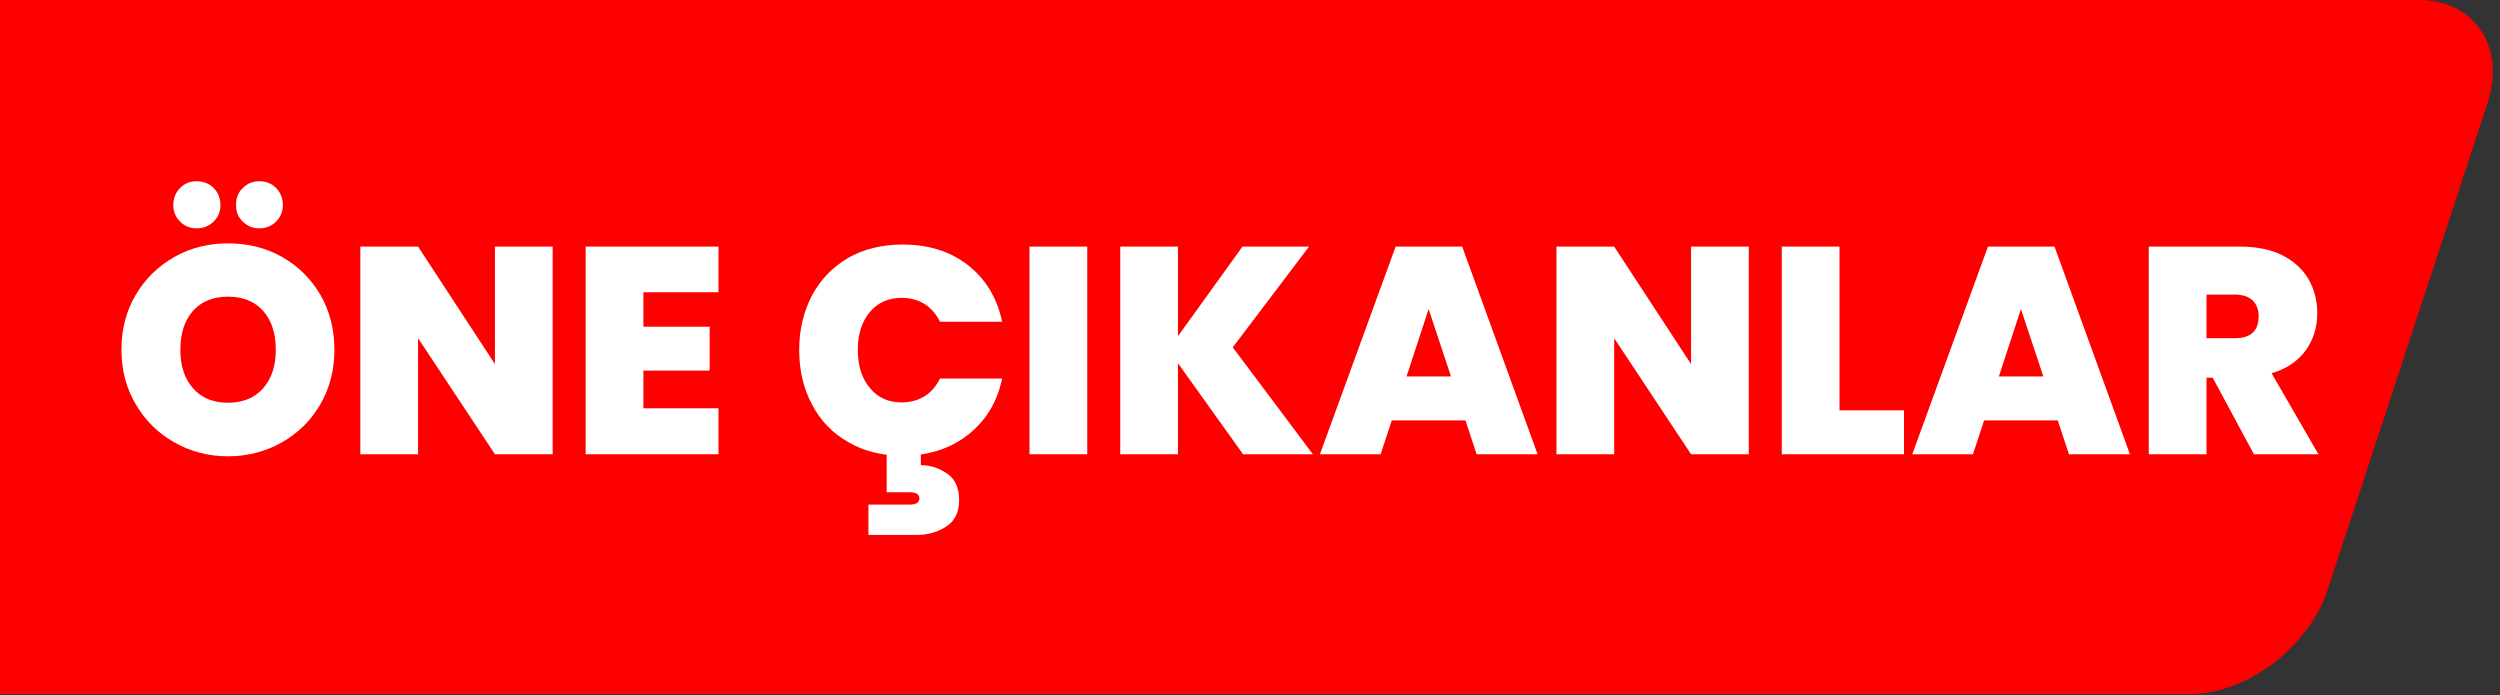
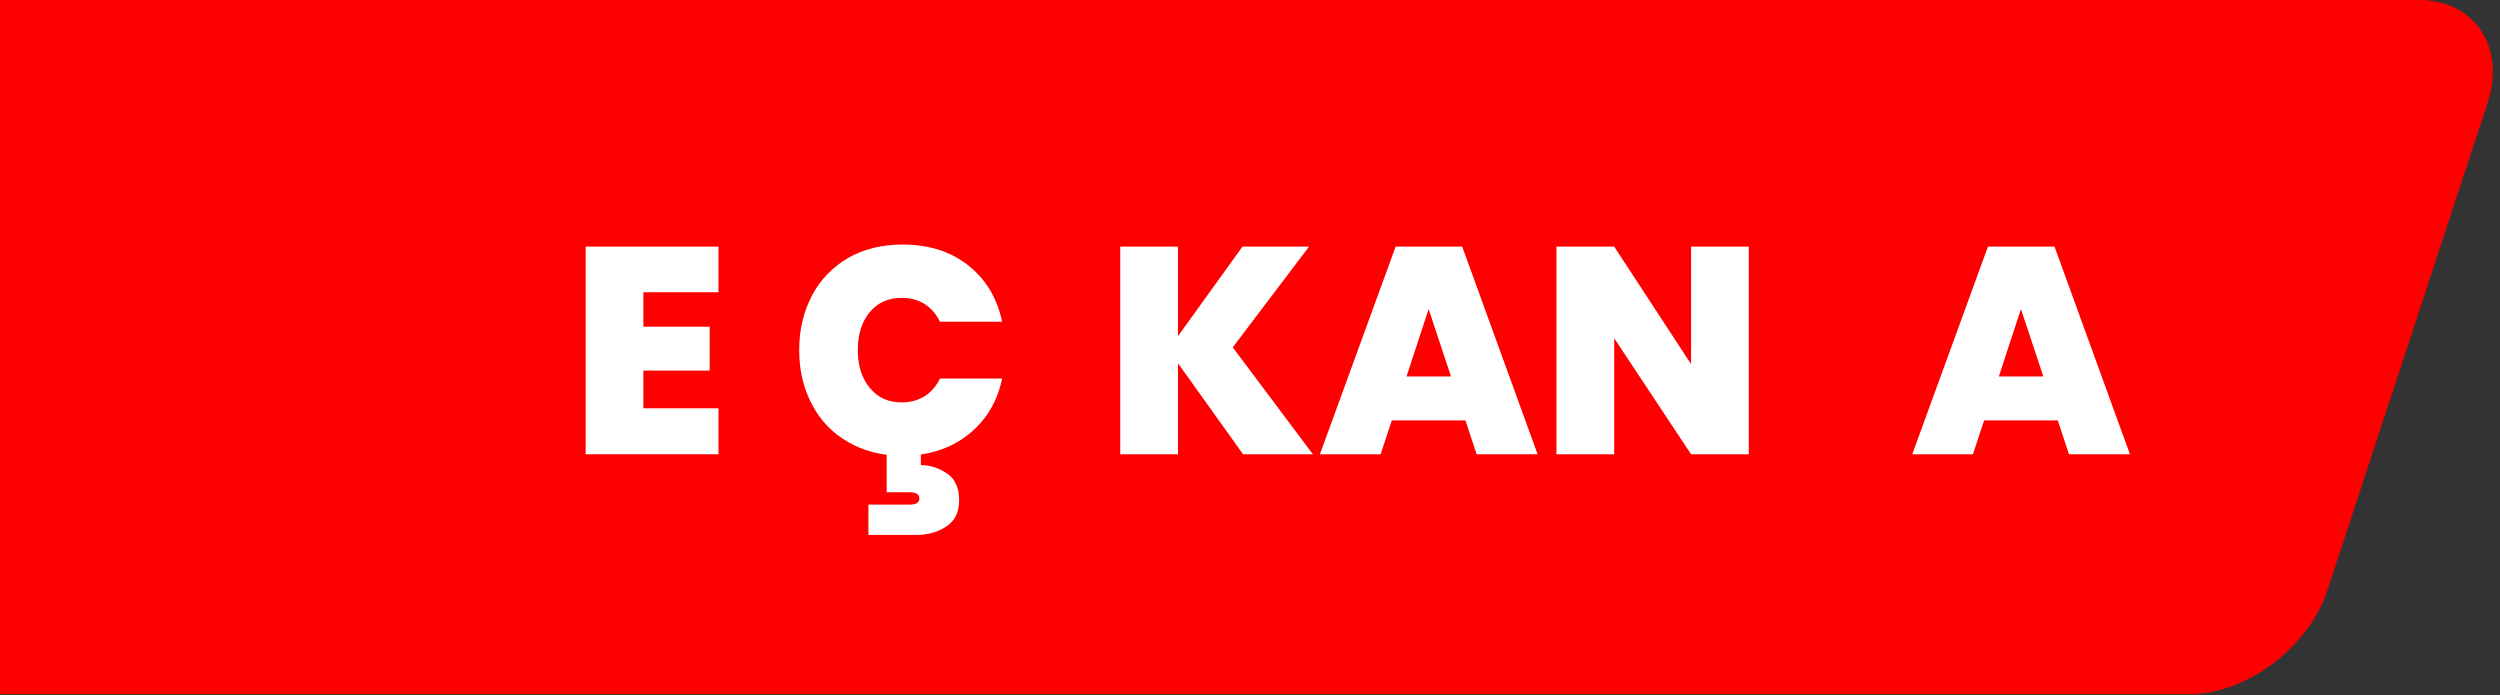
<svg xmlns="http://www.w3.org/2000/svg" width="100%" height="100%" viewBox="0 0 500 139" version="1.1" xml:space="preserve" style="fill-rule:evenodd;clip-rule:evenodd;stroke-linejoin:round;stroke-miterlimit:2;">
  <rect x="0" y="0" width="500" height="139" fill="#333333" stroke="none" />
  <g transform="matrix(0.622,0,0,0.622,-270.398,-65.506)">
    <path d="M434.458,105.251L434.458,328.518L1138.62,328.518C1157.1,328.518 1177.04,313.512 1183.11,295.028L1234.48,138.741C1240.55,120.258 1230.48,105.251 1211.99,105.251L434.458,105.251Z" style="fill:rgb(255,0,0);" />
  </g>
  <g transform="matrix(4.909,0,0,4.909,22.406,90.85)">
    <g transform="matrix(12,0,0,12,0,0)">
-       <path d="M0.394,0.007C0.328,0.007 0.267,-0.009 0.212,-0.04C0.157,-0.071 0.113,-0.114 0.081,-0.169C0.048,-0.224 0.032,-0.286 0.032,-0.355C0.032,-0.424 0.048,-0.487 0.081,-0.542C0.113,-0.596 0.157,-0.639 0.212,-0.67C0.267,-0.701 0.328,-0.716 0.394,-0.716C0.461,-0.716 0.522,-0.701 0.577,-0.67C0.632,-0.639 0.675,-0.596 0.707,-0.542C0.739,-0.487 0.755,-0.424 0.755,-0.355C0.755,-0.286 0.739,-0.224 0.707,-0.169C0.675,-0.114 0.631,-0.071 0.576,-0.04C0.521,-0.009 0.46,0.007 0.394,0.007ZM0.394,-0.175C0.444,-0.175 0.484,-0.191 0.513,-0.224C0.542,-0.257 0.556,-0.3 0.556,-0.355C0.556,-0.41 0.542,-0.454 0.513,-0.487C0.484,-0.519 0.444,-0.535 0.394,-0.535C0.343,-0.535 0.304,-0.519 0.275,-0.487C0.246,-0.454 0.232,-0.41 0.232,-0.355C0.232,-0.3 0.246,-0.257 0.275,-0.224C0.304,-0.191 0.343,-0.175 0.394,-0.175ZM0.287,-0.767C0.264,-0.767 0.246,-0.775 0.231,-0.79C0.216,-0.805 0.208,-0.823 0.208,-0.846C0.208,-0.869 0.216,-0.889 0.231,-0.904C0.246,-0.919 0.264,-0.927 0.287,-0.927C0.31,-0.927 0.33,-0.919 0.345,-0.904C0.36,-0.889 0.368,-0.869 0.368,-0.846C0.368,-0.823 0.36,-0.805 0.345,-0.79C0.33,-0.775 0.31,-0.767 0.287,-0.767ZM0.5,-0.767C0.477,-0.767 0.459,-0.775 0.444,-0.79C0.428,-0.805 0.421,-0.823 0.421,-0.846C0.421,-0.869 0.428,-0.889 0.444,-0.904C0.459,-0.919 0.477,-0.927 0.5,-0.927C0.523,-0.927 0.542,-0.919 0.557,-0.904C0.572,-0.889 0.58,-0.869 0.58,-0.846C0.58,-0.823 0.572,-0.805 0.557,-0.79C0.542,-0.775 0.523,-0.767 0.5,-0.767Z" style="fill:white;fill-rule:nonzero;" />
-     </g>
+       </g>
    <g transform="matrix(12,0,0,12,9.444,0)">
-       <path d="M0.709,-0L0.513,-0L0.252,-0.394L0.252,-0L0.056,-0L0.056,-0.705L0.252,-0.705L0.513,-0.306L0.513,-0.705L0.709,-0.705L0.709,-0Z" style="fill:white;fill-rule:nonzero;" />
-     </g>
+       </g>
    <g transform="matrix(12,0,0,12,18.624,0)">
      <path d="M0.252,-0.55L0.252,-0.433L0.477,-0.433L0.477,-0.284L0.252,-0.284L0.252,-0.156L0.507,-0.156L0.507,-0L0.056,-0L0.056,-0.705L0.507,-0.705L0.507,-0.55L0.252,-0.55Z" style="fill:white;fill-rule:nonzero;" />
    </g>
    <g transform="matrix(12,0,0,12,27.612,0)">
      <path d="M0.032,-0.354C0.032,-0.423 0.047,-0.485 0.076,-0.54C0.105,-0.594 0.146,-0.636 0.199,-0.667C0.252,-0.697 0.314,-0.712 0.383,-0.712C0.471,-0.712 0.545,-0.689 0.605,-0.642C0.665,-0.595 0.704,-0.531 0.721,-0.45L0.51,-0.45C0.497,-0.476 0.48,-0.496 0.458,-0.51C0.435,-0.524 0.409,-0.531 0.38,-0.531C0.335,-0.531 0.299,-0.515 0.272,-0.483C0.245,-0.451 0.231,-0.408 0.231,-0.354C0.231,-0.3 0.245,-0.257 0.272,-0.225C0.299,-0.192 0.335,-0.176 0.38,-0.176C0.409,-0.176 0.435,-0.183 0.458,-0.197C0.48,-0.211 0.497,-0.231 0.51,-0.257L0.721,-0.257C0.704,-0.176 0.665,-0.113 0.605,-0.066C0.545,-0.019 0.471,0.005 0.383,0.005C0.314,0.005 0.252,-0.01 0.199,-0.041C0.146,-0.071 0.105,-0.113 0.076,-0.168C0.047,-0.222 0.032,-0.284 0.032,-0.354ZM0.445,0.037C0.478,0.037 0.507,0.047 0.535,0.066C0.562,0.085 0.575,0.115 0.575,0.155C0.575,0.196 0.561,0.226 0.532,0.245C0.503,0.264 0.469,0.274 0.43,0.274L0.267,0.274L0.267,0.171L0.407,0.171C0.429,0.171 0.44,0.164 0.44,0.15C0.44,0.136 0.429,0.129 0.407,0.129L0.329,0.129L0.329,-0.002L0.445,-0.002L0.445,0.037Z" style="fill:white;fill-rule:nonzero;" />
    </g>
    <g transform="matrix(12,0,0,12,36.708,0)">
-       <rect x="0.056" y="-0.705" width="0.196" height="0.705" style="fill:white;fill-rule:nonzero;" />
-     </g>
+       </g>
    <g transform="matrix(12,0,0,12,40.404,0)">
      <path d="M0.473,-0L0.252,-0.309L0.252,-0L0.056,-0L0.056,-0.705L0.252,-0.705L0.252,-0.401L0.471,-0.705L0.697,-0.705L0.438,-0.363L0.71,-0L0.473,-0Z" style="fill:white;fill-rule:nonzero;" />
    </g>
    <g transform="matrix(12,0,0,12,49.116,0)">
      <path d="M0.502,-0.115L0.252,-0.115L0.214,-0L0.008,-0L0.265,-0.705L0.491,-0.705L0.747,-0L0.54,-0L0.502,-0.115ZM0.453,-0.264L0.377,-0.493L0.302,-0.264L0.453,-0.264Z" style="fill:white;fill-rule:nonzero;" />
    </g>
    <g transform="matrix(12,0,0,12,58.176,0)">
      <path d="M0.709,-0L0.513,-0L0.252,-0.394L0.252,-0L0.056,-0L0.056,-0.705L0.252,-0.705L0.513,-0.306L0.513,-0.705L0.709,-0.705L0.709,-0Z" style="fill:white;fill-rule:nonzero;" />
    </g>
    <g transform="matrix(12,0,0,12,67.356,0)">
-       <path d="M0.252,-0.149L0.471,-0.149L0.471,-0L0.056,-0L0.056,-0.705L0.252,-0.705L0.252,-0.149Z" style="fill:white;fill-rule:nonzero;" />
-     </g>
+       </g>
    <g transform="matrix(12,0,0,12,73.248,0)">
      <path d="M0.502,-0.115L0.252,-0.115L0.214,-0L0.008,-0L0.265,-0.705L0.491,-0.705L0.747,-0L0.54,-0L0.502,-0.115ZM0.453,-0.264L0.377,-0.493L0.302,-0.264L0.453,-0.264Z" style="fill:white;fill-rule:nonzero;" />
    </g>
    <g transform="matrix(12,0,0,12,82.308,0)">
-       <path d="M0.413,-0L0.273,-0.26L0.252,-0.26L0.252,-0L0.056,-0L0.056,-0.705L0.365,-0.705C0.422,-0.705 0.47,-0.695 0.509,-0.676C0.548,-0.656 0.578,-0.629 0.598,-0.595C0.618,-0.56 0.628,-0.522 0.628,-0.479C0.628,-0.431 0.615,-0.389 0.589,-0.353C0.562,-0.316 0.524,-0.29 0.473,-0.275L0.632,-0L0.413,-0ZM0.252,-0.394L0.349,-0.394C0.402,-0.394 0.429,-0.419 0.429,-0.468C0.429,-0.491 0.422,-0.509 0.409,-0.522C0.395,-0.535 0.375,-0.542 0.349,-0.542L0.252,-0.542L0.252,-0.394Z" style="fill:white;fill-rule:nonzero;" />
-     </g>
+       </g>
  </g>
</svg>